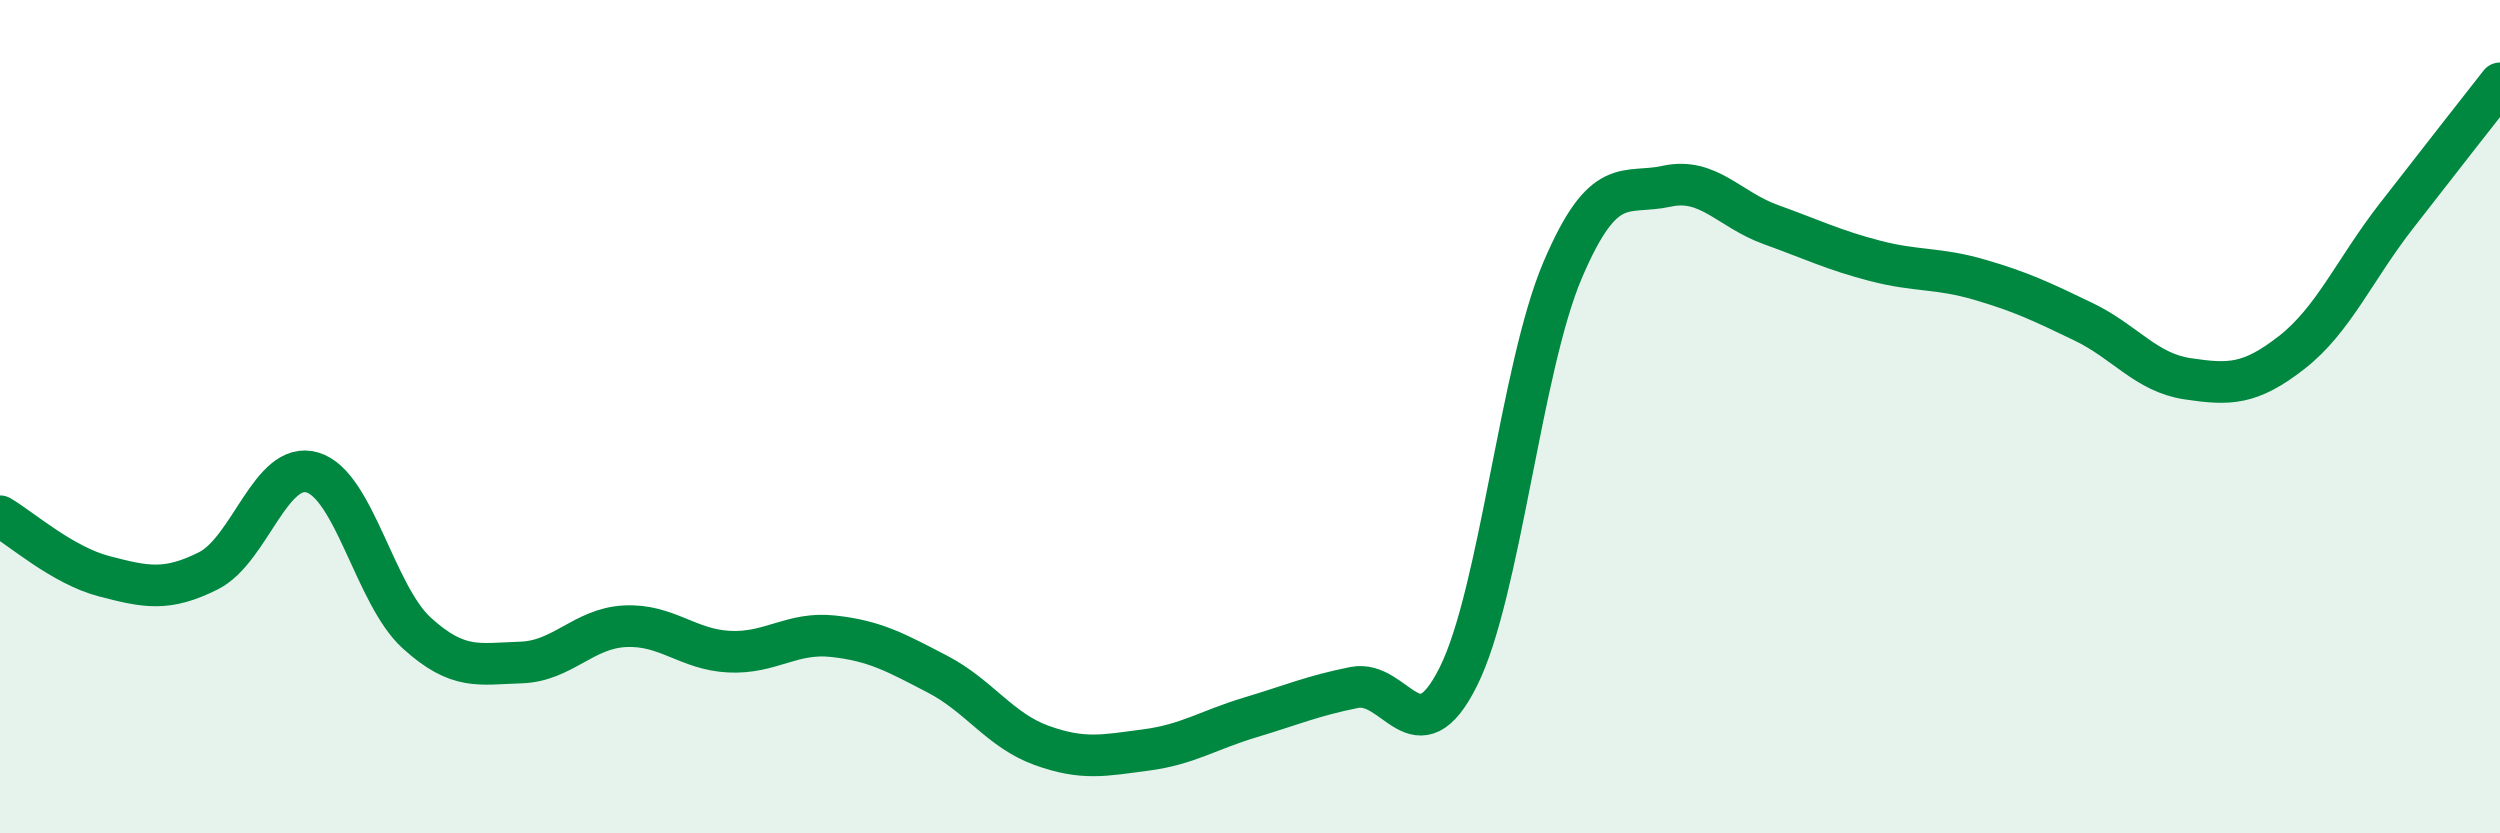
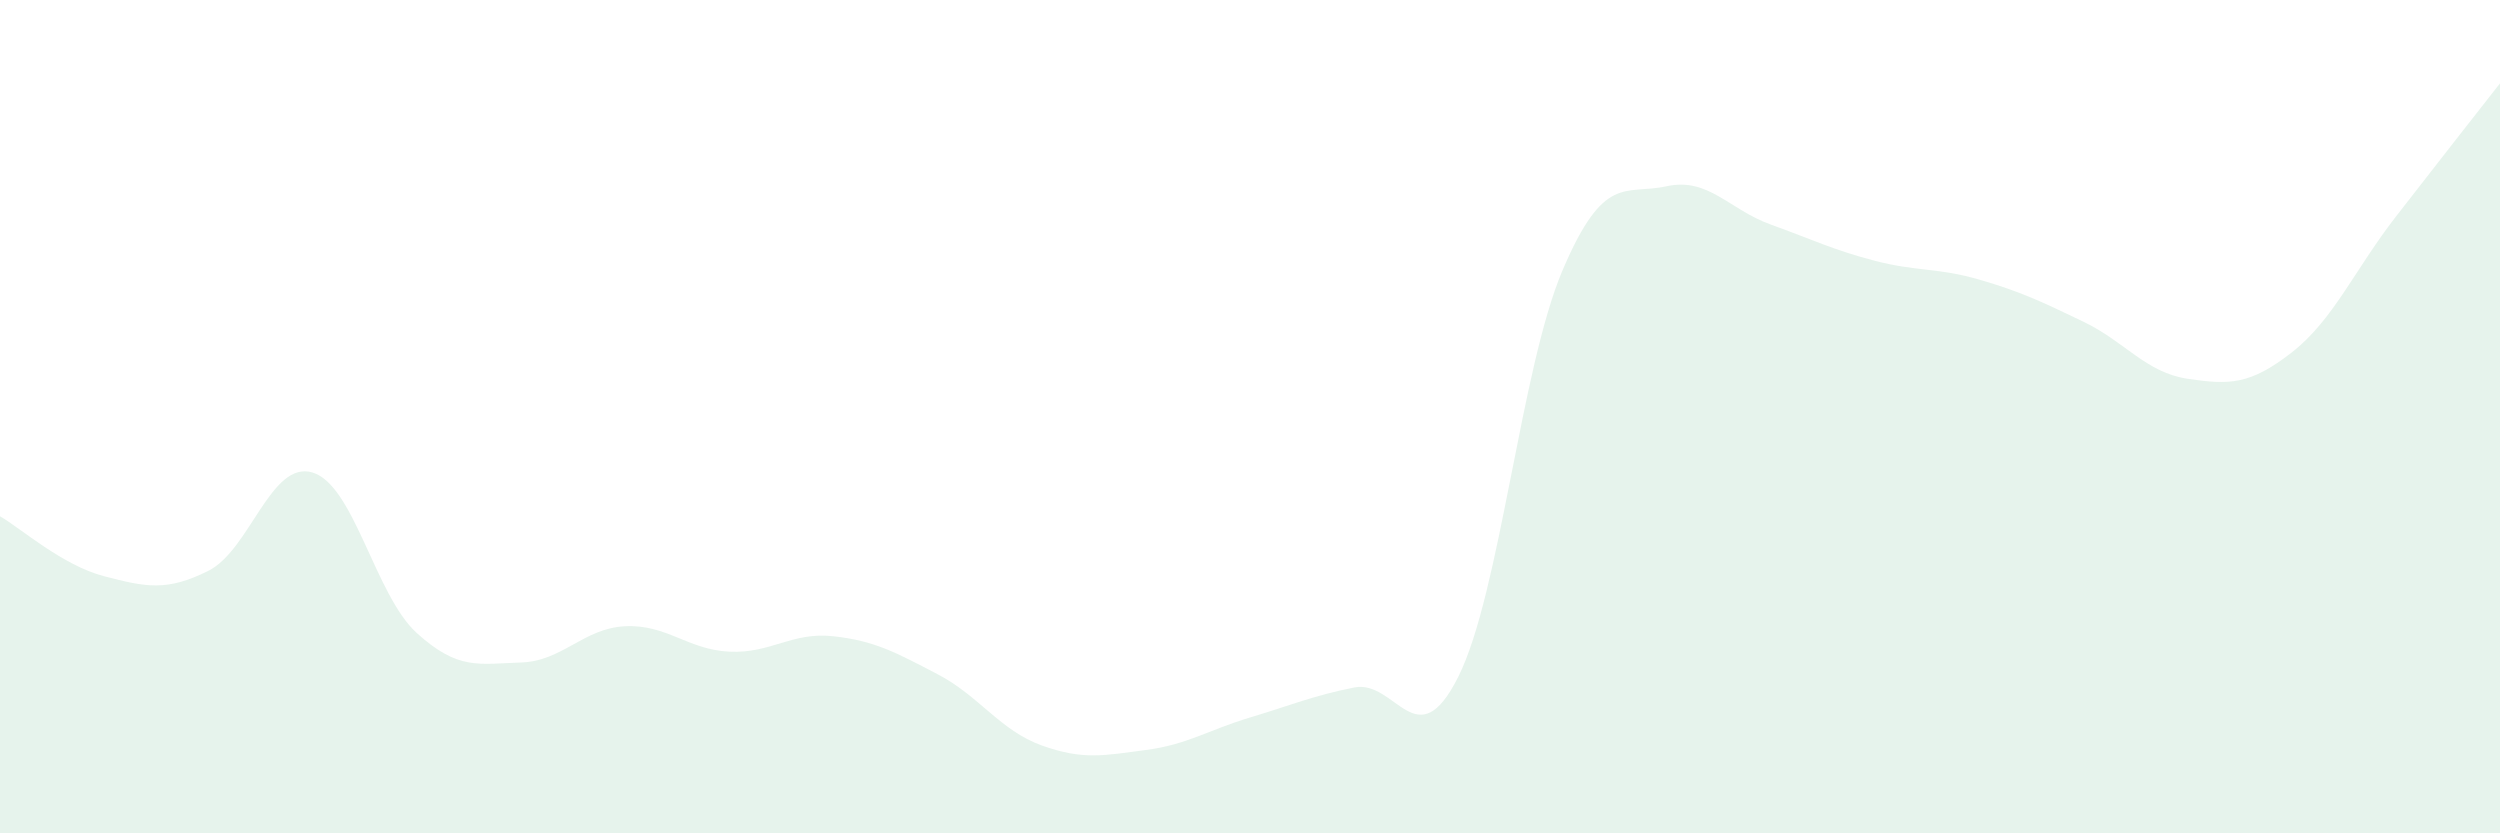
<svg xmlns="http://www.w3.org/2000/svg" width="60" height="20" viewBox="0 0 60 20">
  <path d="M 0,12.39 C 0.5,12.68 1.5,13.57 2.5,13.83 C 3.5,14.09 4,14.2 5,13.7 C 6,13.2 6.5,11.04 7.5,11.34 C 8.5,11.64 9,14.28 10,15.19 C 11,16.1 11.5,15.93 12.5,15.9 C 13.5,15.87 14,15.08 15,15.03 C 16,14.98 16.5,15.59 17.5,15.64 C 18.5,15.69 19,15.16 20,15.27 C 21,15.38 21.5,15.66 22.5,16.18 C 23.5,16.7 24,17.53 25,17.89 C 26,18.25 26.5,18.13 27.5,18 C 28.5,17.87 29,17.52 30,17.22 C 31,16.92 31.5,16.7 32.5,16.5 C 33.5,16.3 34,18.24 35,16.24 C 36,14.24 36.5,8.84 37.5,6.49 C 38.5,4.14 39,4.69 40,4.47 C 41,4.25 41.5,5.03 42.5,5.39 C 43.5,5.75 44,6 45,6.26 C 46,6.52 46.5,6.42 47.5,6.71 C 48.5,7 49,7.24 50,7.72 C 51,8.2 51.5,8.94 52.5,9.09 C 53.5,9.24 54,9.24 55,8.46 C 56,7.68 56.5,6.49 57.5,5.2 C 58.5,3.91 59.5,2.64 60,2L60 20L0 20Z" fill="#008740" opacity="0.1" stroke-linecap="round" stroke-linejoin="round" />
-   <path d="M 0,12.39 C 0.5,12.68 1.5,13.57 2.5,13.83 C 3.5,14.09 4,14.2 5,13.7 C 6,13.2 6.5,11.04 7.5,11.34 C 8.5,11.64 9,14.28 10,15.19 C 11,16.1 11.5,15.93 12.5,15.9 C 13.5,15.87 14,15.08 15,15.03 C 16,14.98 16.5,15.59 17.5,15.64 C 18.5,15.69 19,15.16 20,15.27 C 21,15.38 21.5,15.66 22.5,16.18 C 23.5,16.7 24,17.53 25,17.89 C 26,18.25 26.5,18.13 27.5,18 C 28.5,17.87 29,17.52 30,17.22 C 31,16.92 31.5,16.7 32.5,16.5 C 33.5,16.3 34,18.24 35,16.24 C 36,14.24 36.5,8.84 37.5,6.49 C 38.5,4.14 39,4.69 40,4.47 C 41,4.25 41.5,5.03 42.5,5.39 C 43.5,5.75 44,6 45,6.26 C 46,6.52 46.5,6.42 47.5,6.71 C 48.5,7 49,7.24 50,7.72 C 51,8.2 51.5,8.94 52.5,9.09 C 53.5,9.24 54,9.24 55,8.46 C 56,7.68 56.5,6.49 57.5,5.2 C 58.5,3.91 59.5,2.64 60,2" stroke="#008740" stroke-width="1" fill="none" stroke-linecap="round" stroke-linejoin="round" />
</svg>